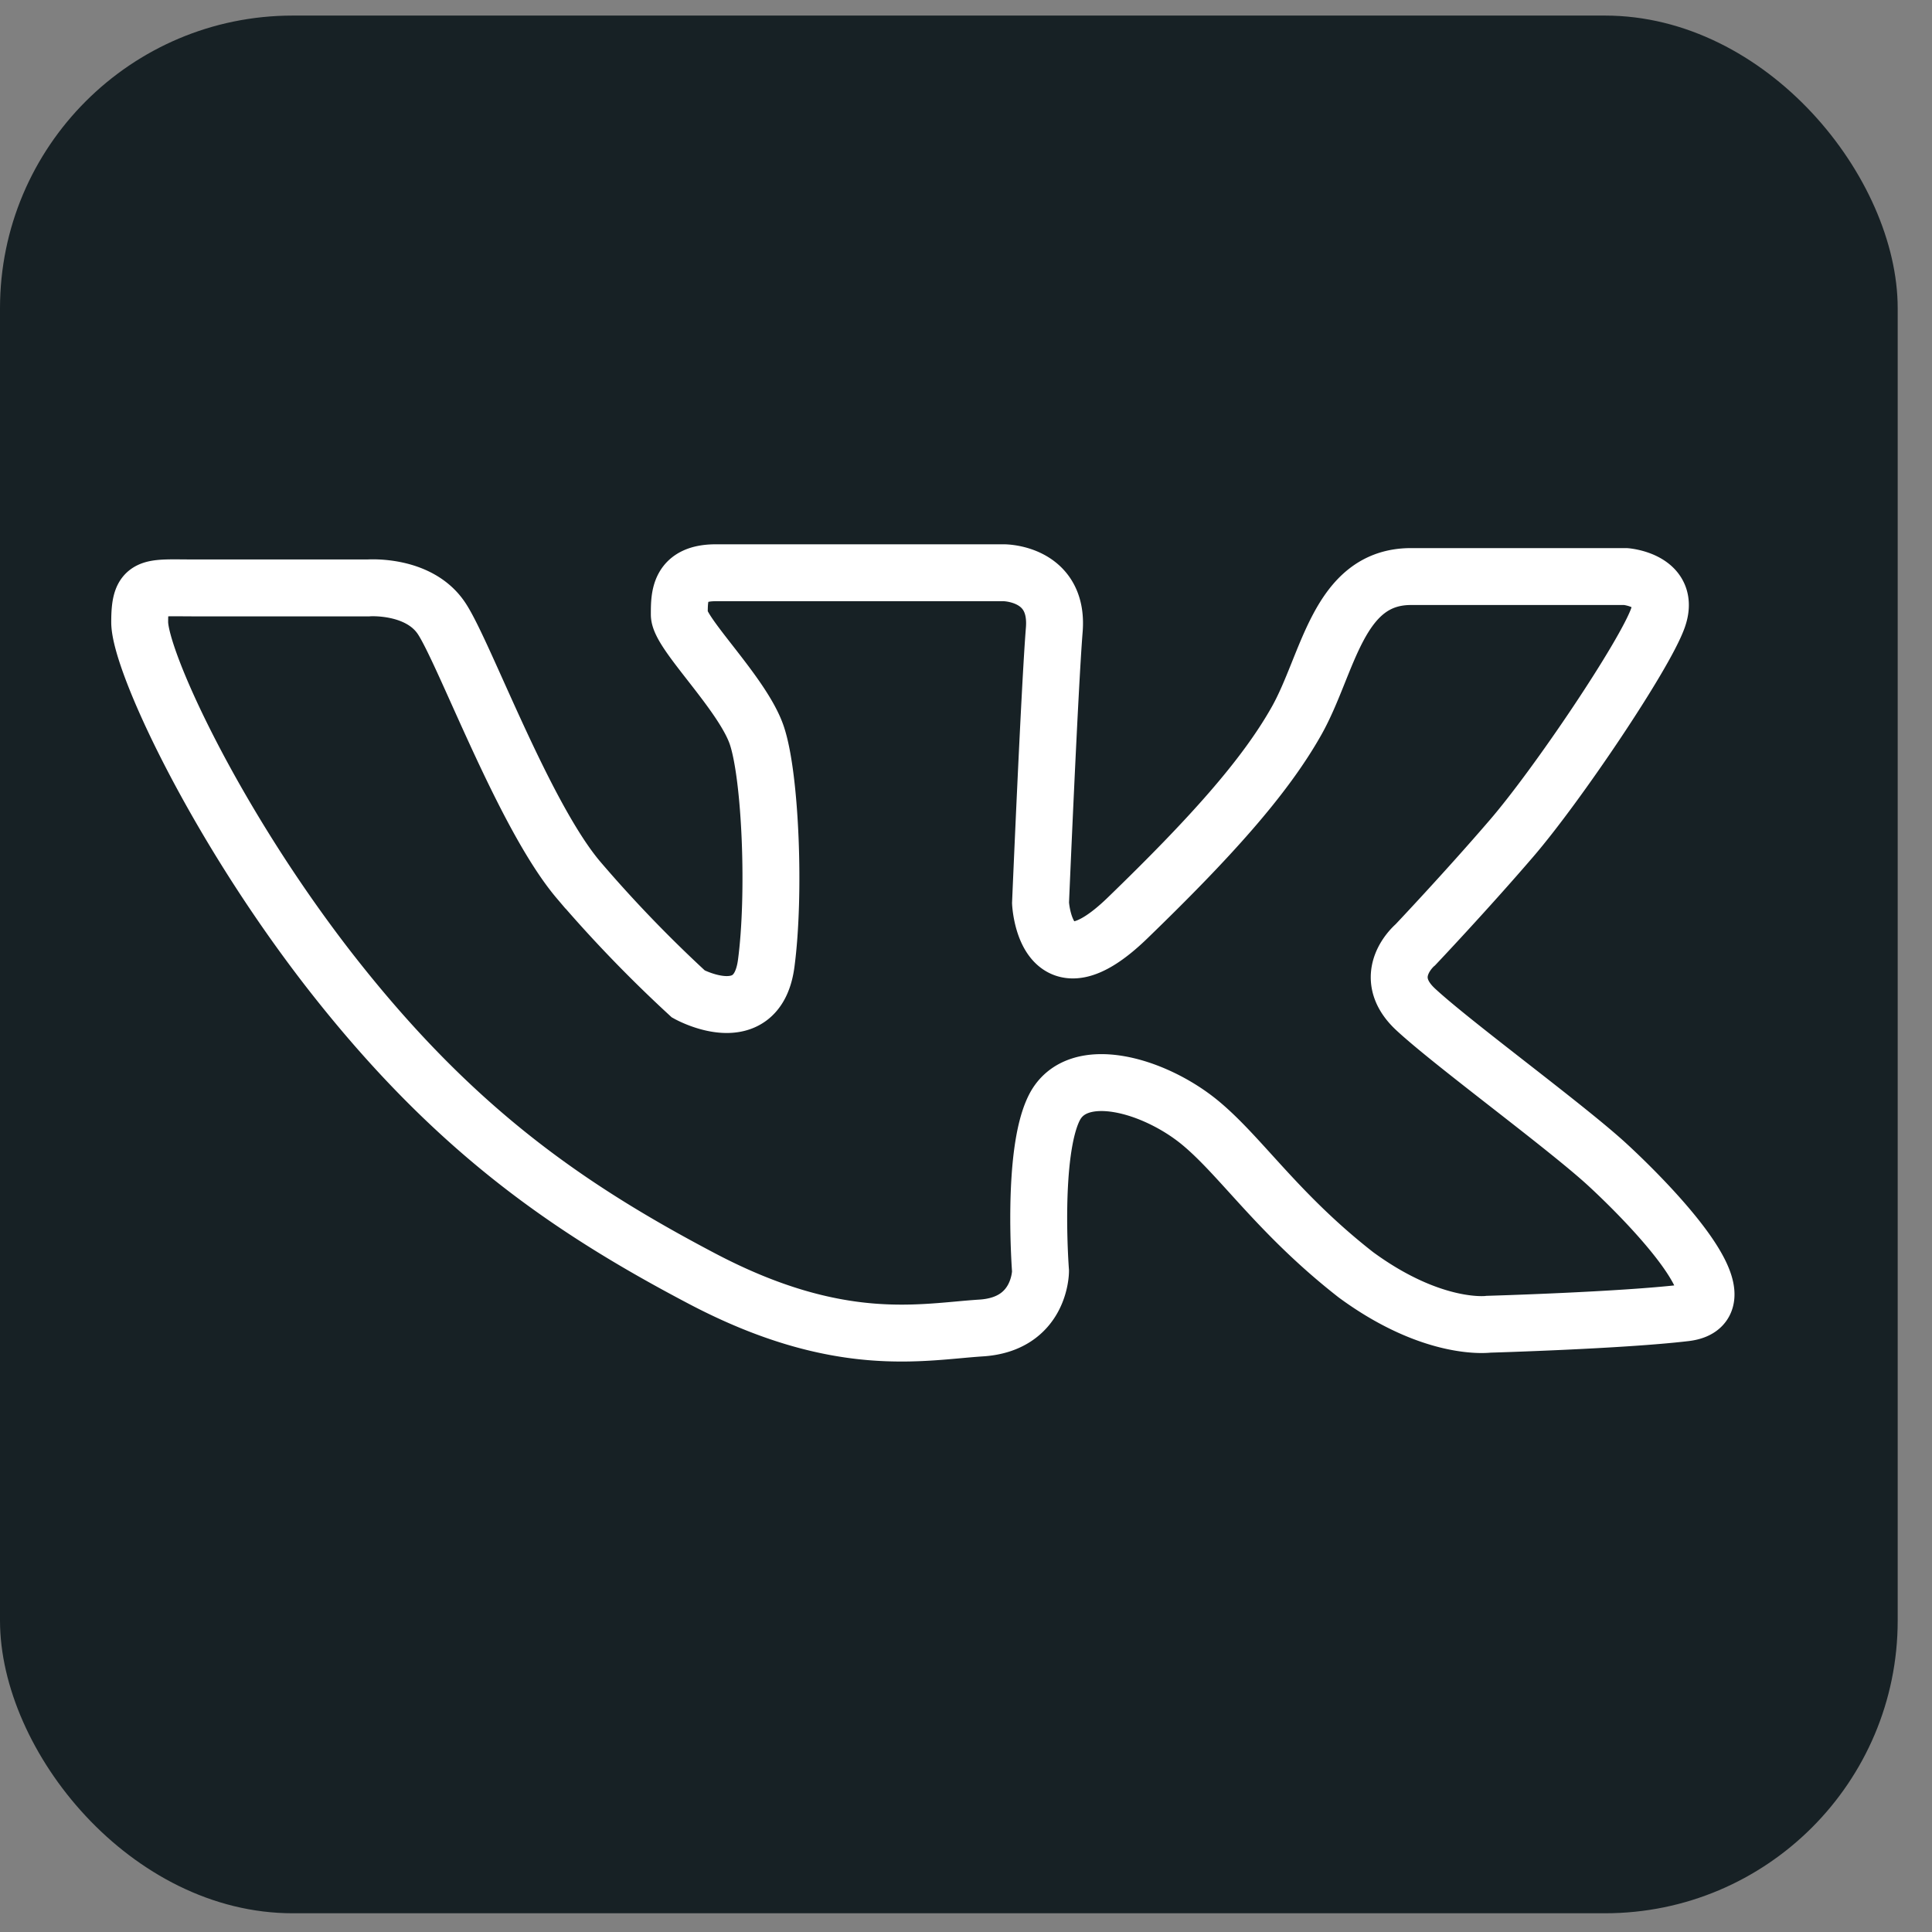
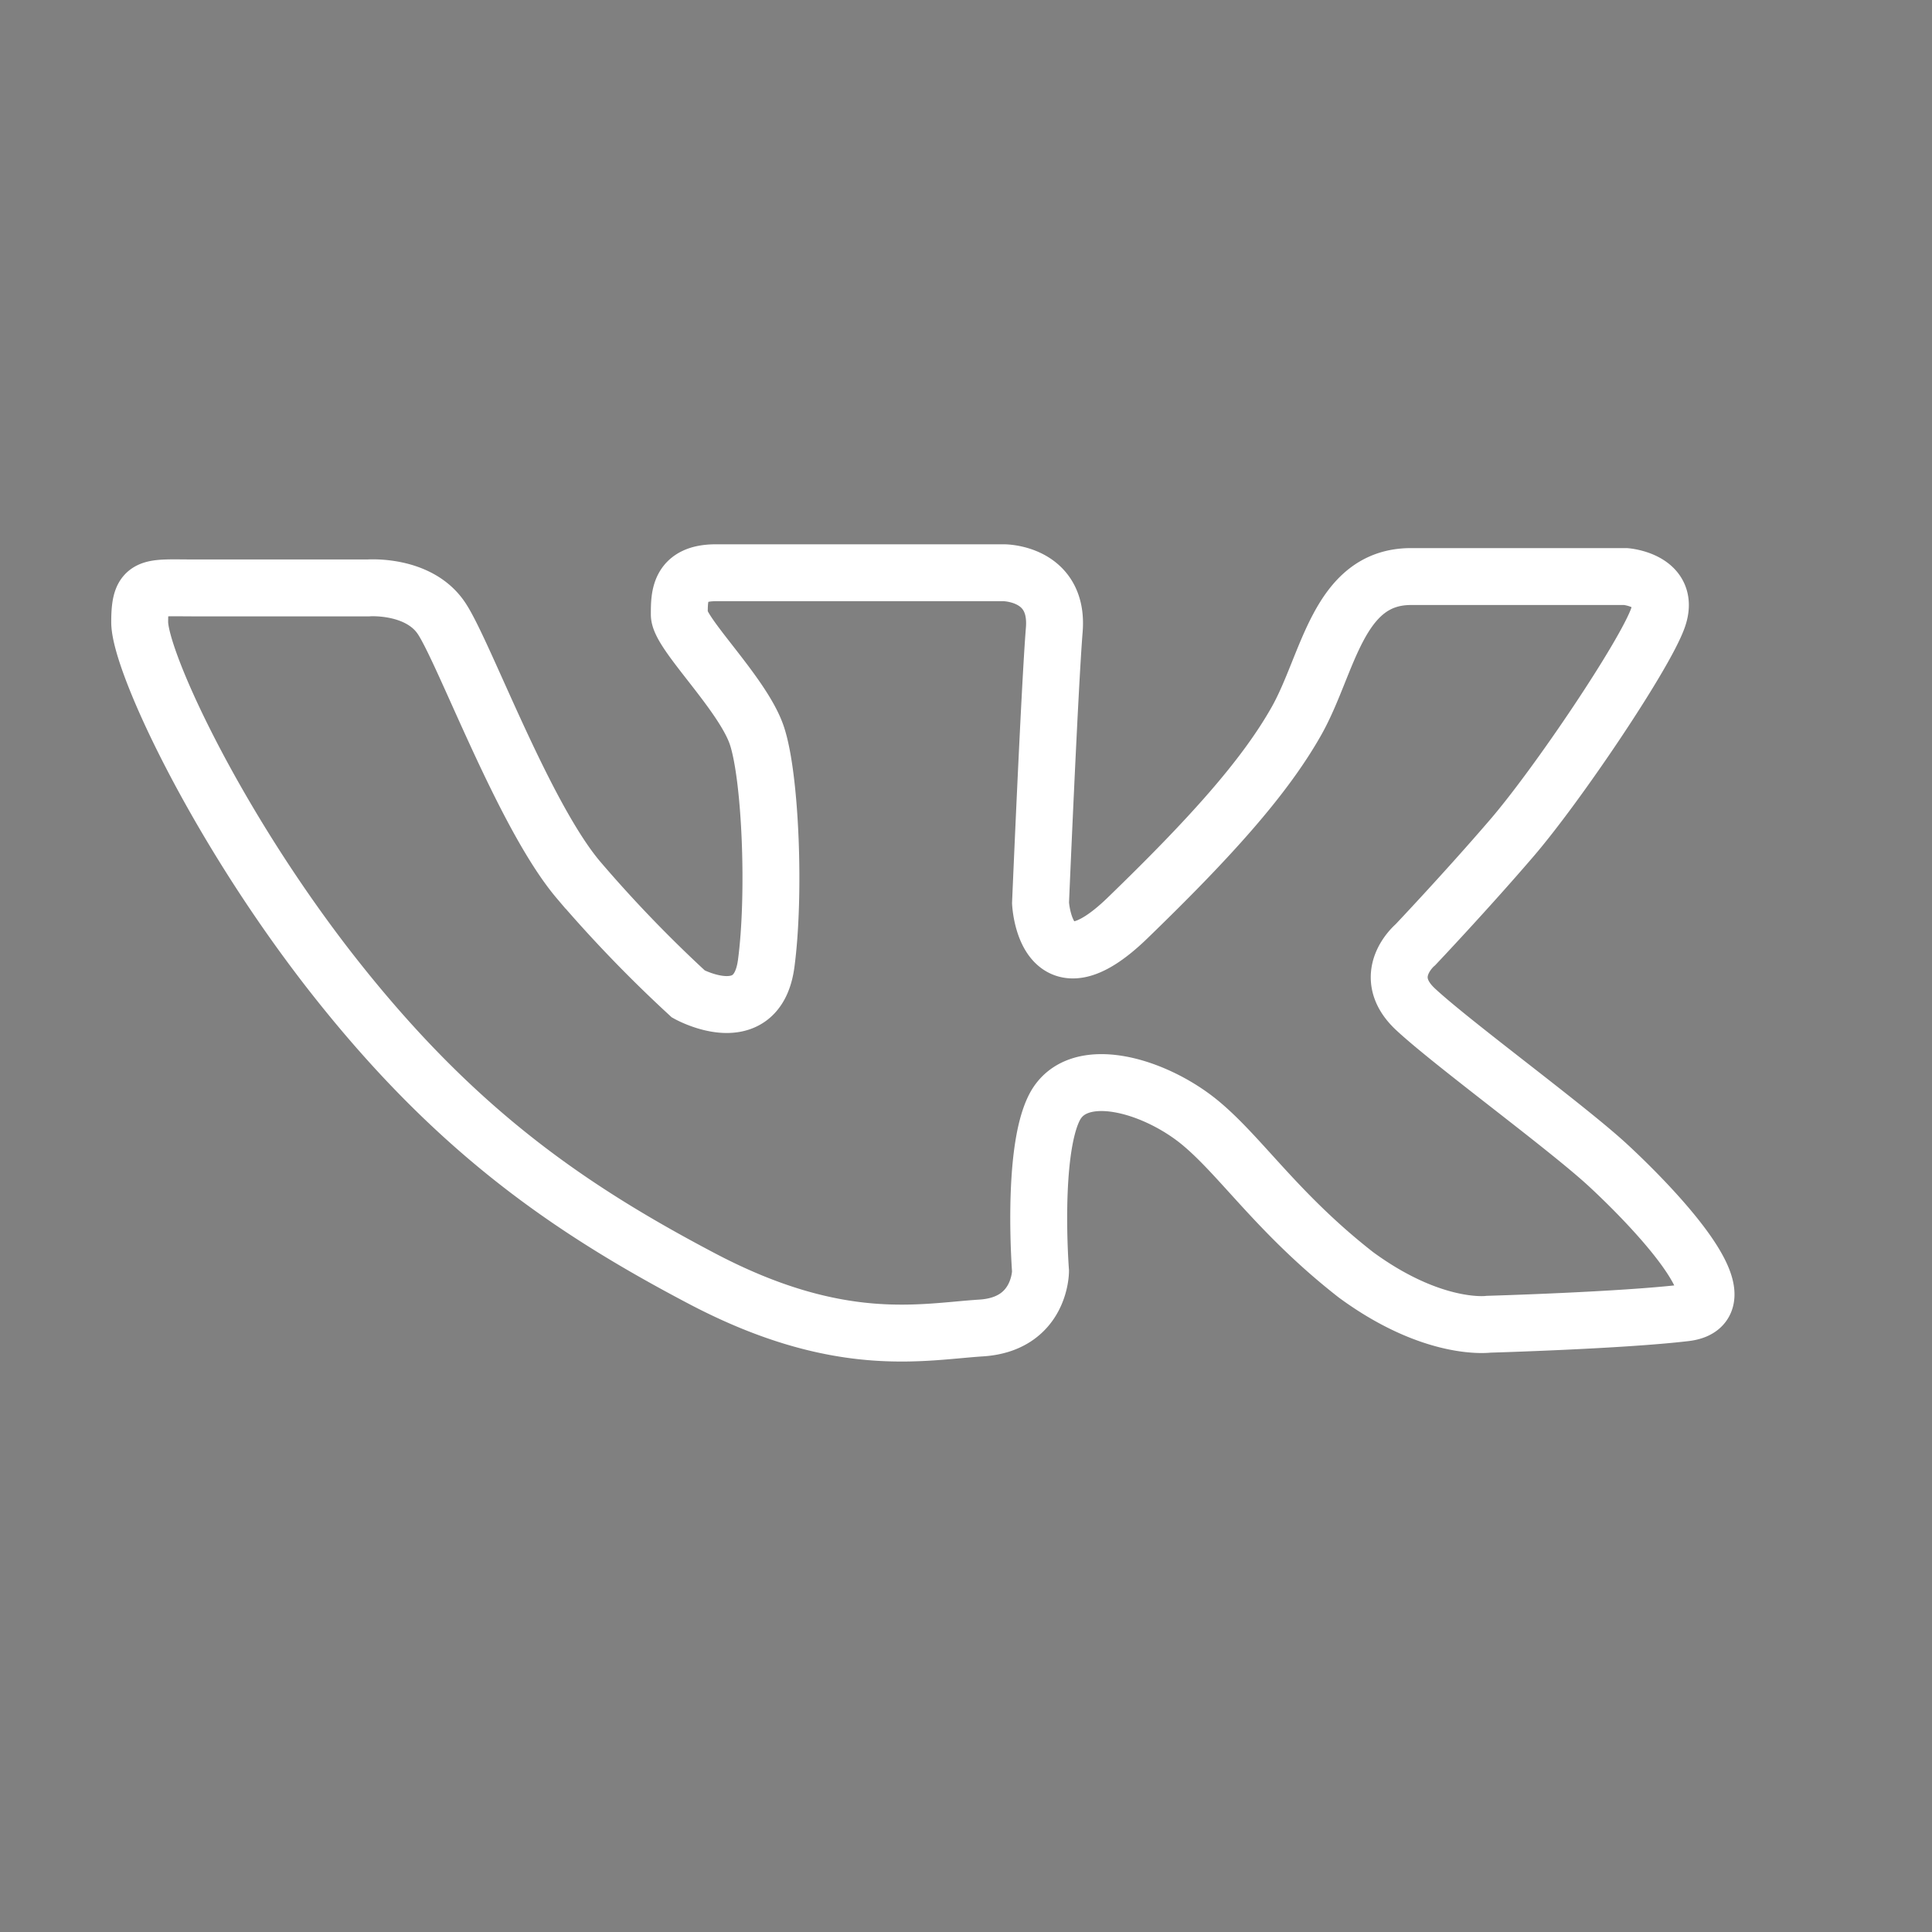
<svg xmlns="http://www.w3.org/2000/svg" width="33" height="33" fill="none">
  <rect width="100%" height="100%" fill="#808080" stroke="none" />
-   <rect y=".266" width="32.414" height="32.414" rx="5" fill="#172125" />
  <path d="M3.323 10.042h2.968s.86-.065 1.25.519c.39.583 1.406 3.37 2.343 4.473a22.714 22.714 0 001.875 1.945s1.171.648 1.328-.52c.156-1.166.078-3.176-.157-3.889-.234-.713-1.327-1.75-1.327-2.074 0-.324 0-.713.624-.713h4.921s.937 0 .86.972c-.079.972-.235 4.668-.235 4.668s.078 1.62 1.484.259c1.406-1.361 2.343-2.399 2.89-3.371.547-.972.703-2.463 1.953-2.463h3.67s.782.064.547.713c-.234.648-1.718 2.852-2.5 3.76-.78.907-1.64 1.815-1.64 1.815s-.624.518 0 1.102c.625.583 2.578 2.01 3.281 2.658.703.648 2.421 2.398 1.328 2.528-1.094.13-3.359.195-3.359.195s-.937.13-2.265-.843c-1.328-1.037-1.953-2.01-2.655-2.593-.782-.649-2.11-1.038-2.5-.26-.39.778-.234 2.788-.234 2.788s0 .908-1.015.972c-1.016.065-2.422.39-4.765-.842-2.343-1.232-4.296-2.594-6.405-5.316-1.952-2.528-3.202-5.251-3.202-5.9 0-.648.156-.583.937-.583z" stroke="#fff" stroke-width=".972" stroke-miterlimit="10" />
</svg>